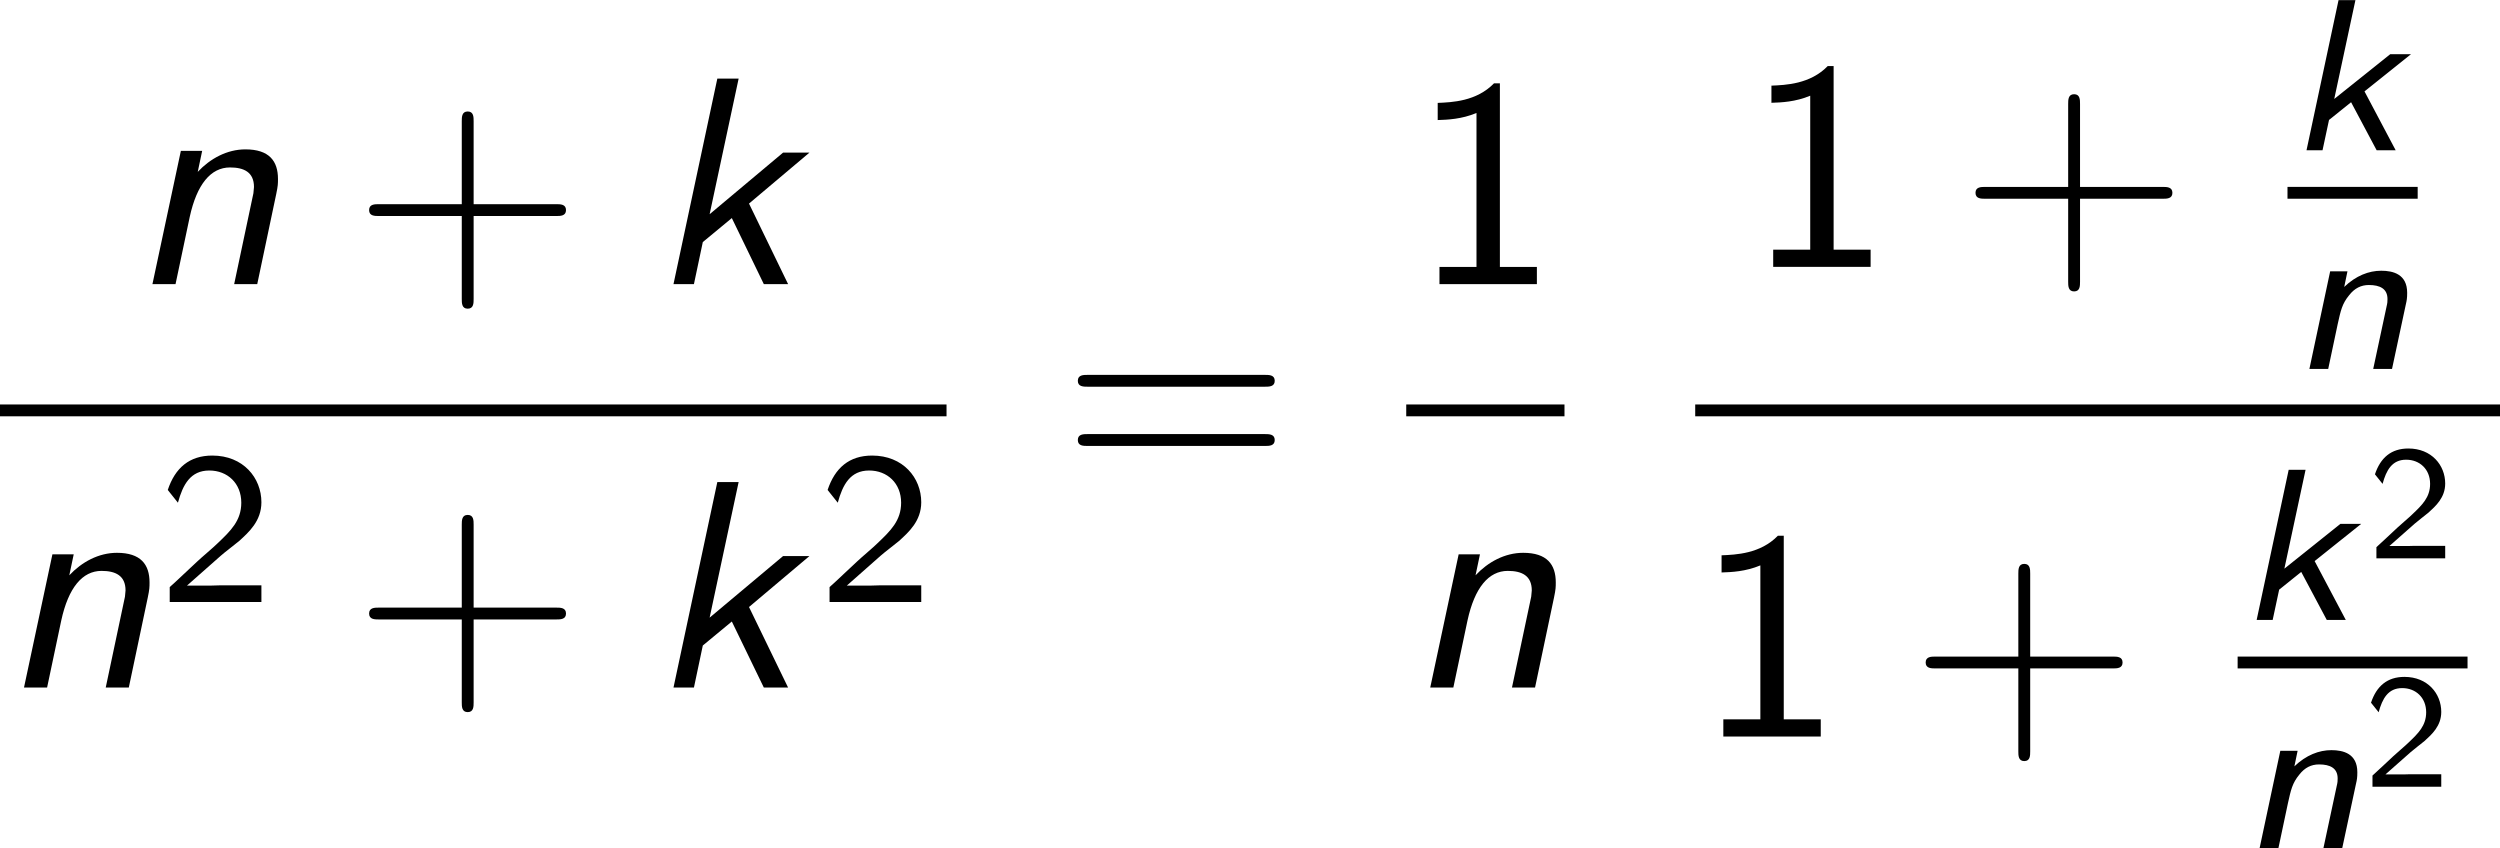
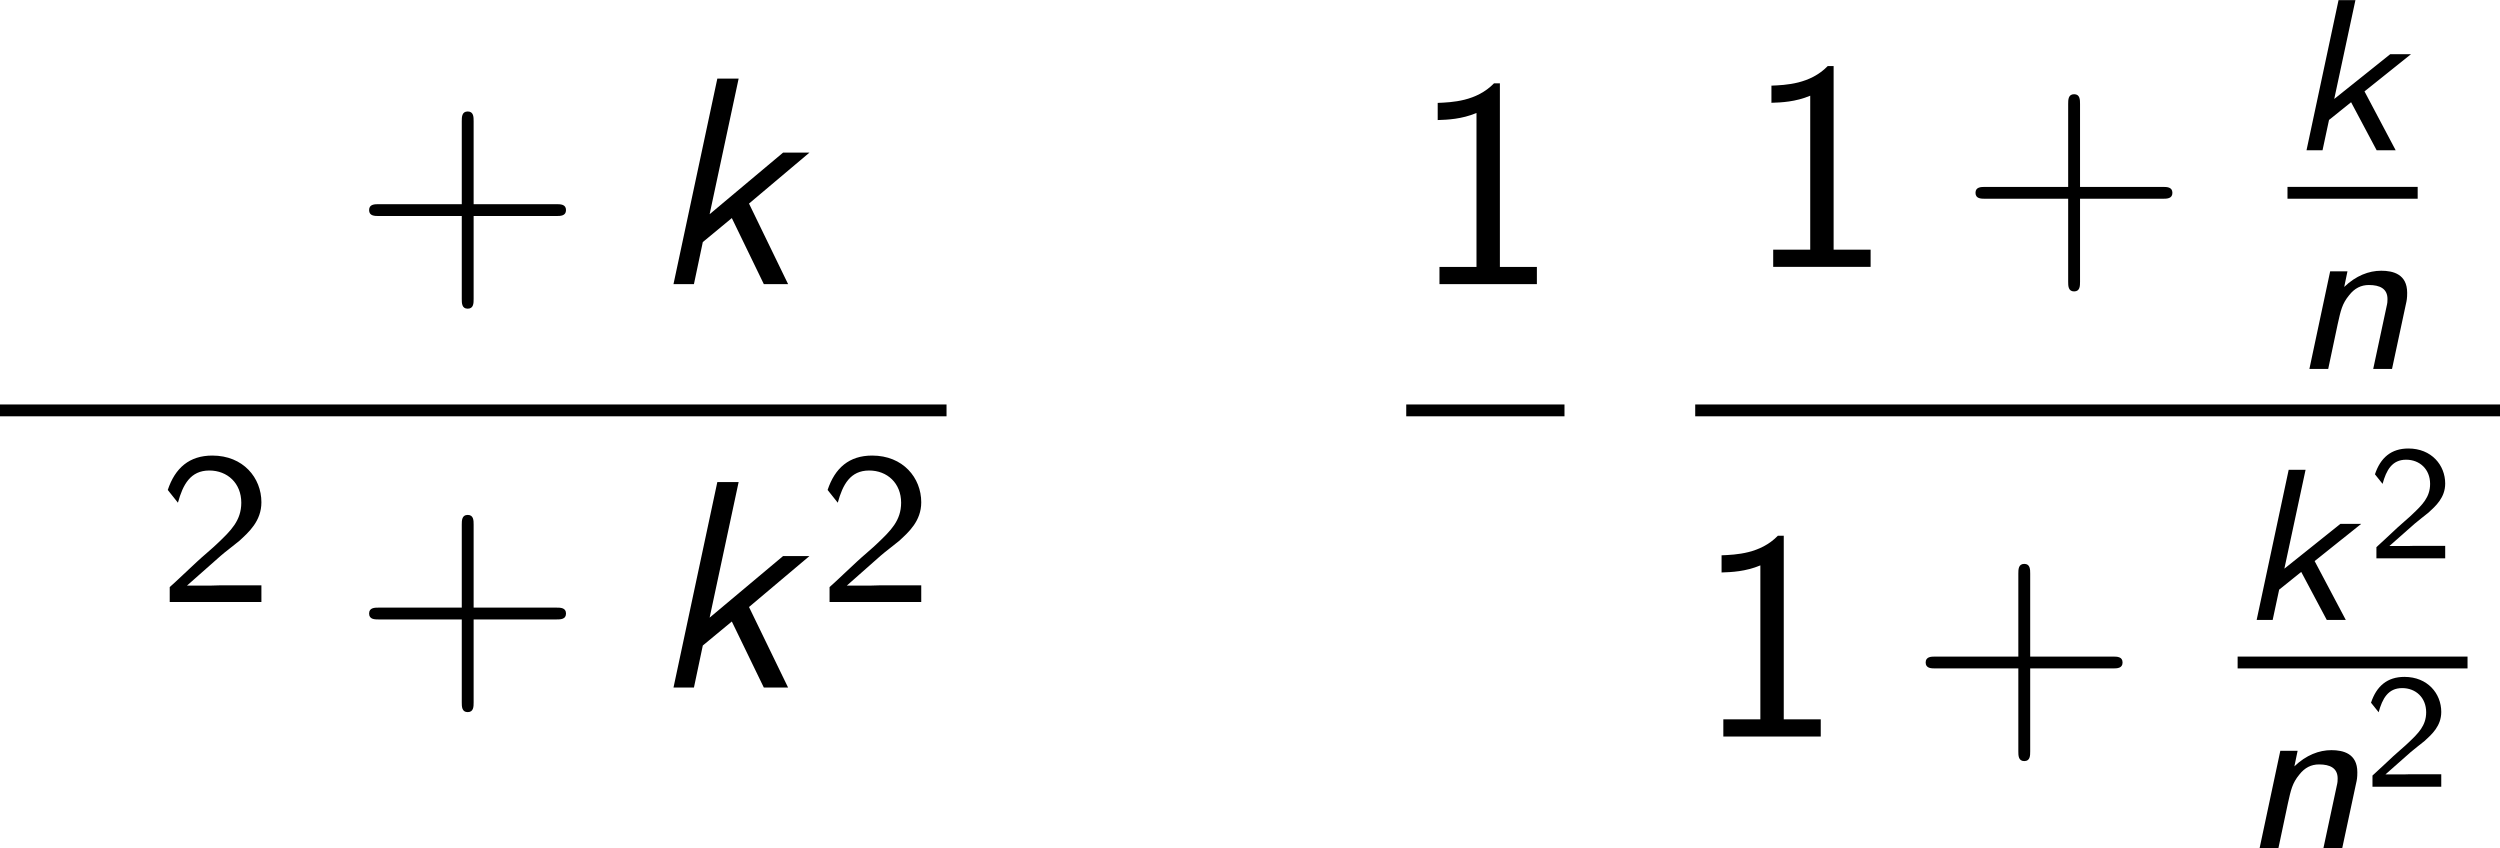
<svg xmlns="http://www.w3.org/2000/svg" xmlns:xlink="http://www.w3.org/1999/xlink" version="1.1" width="92.102pt" height="31.253pt" viewBox="187.075 69.738 92.102 31.253">
  <defs>
    <path id="g2-50" d="M1.692-.46C1.62-.46 1.548-.454 1.476-.454H.795L1.722-1.273C1.829-1.369 2.122-1.59 2.236-1.686C2.499-1.925 2.851-2.236 2.851-2.756C2.851-3.431 2.349-4.047 1.494-4.047C.861-4.047 .466-3.706 .263-3.096L.544-2.744C.681-3.246 .891-3.634 1.411-3.634C1.913-3.634 2.295-3.282 2.295-2.744C2.295-2.248 2.002-1.967 1.644-1.626C1.524-1.506 1.201-1.237 1.076-1.118C.903-.962 .49-.562 .317-.412V0H2.851V-.46H1.692Z" />
    <path id="g0-107" d="M2.837-2.168L4.551-3.539H3.786L1.722-1.889L2.503-5.531H1.881L.701 0H1.291L1.53-1.116L2.343-1.769L3.284 0H3.985L2.837-2.168Z" />
    <path id="g0-110" d="M4.216-2.383C4.248-2.519 4.264-2.606 4.264-2.805C4.264-3.491 3.746-3.618 3.308-3.618C2.853-3.618 2.375-3.435 1.945-3.021L2.064-3.595H1.427L.662 0H1.355L1.706-1.658C1.817-2.152 1.865-2.399 2.128-2.718C2.327-2.973 2.566-3.092 2.853-3.092C3.26-3.092 3.539-2.957 3.539-2.574C3.539-2.455 3.531-2.431 3.523-2.383L3.013 0H3.706L4.216-2.383Z" />
    <path id="g1-107" d="M3.698-2.967L5.924-4.844H4.953L2.247-2.575L3.316-7.571H2.531L.916 0H1.669L1.996-1.549L3.065-2.433L4.244 0H5.138L3.698-2.967Z" />
-     <path id="g1-110" d="M5.444-3.316C5.509-3.622 5.509-3.709 5.509-3.873C5.509-4.538 5.182-4.964 4.309-4.964C3.633-4.964 3.011-4.625 2.553-4.135L2.716-4.909H1.931L.884 0H1.735L2.258-2.476C2.52-3.676 3.033-4.298 3.742-4.298C4.255-4.298 4.625-4.124 4.625-3.578C4.625-3.545 4.604-3.371 4.604-3.349L3.895 0H4.745L5.444-3.316Z" />
    <use id="g3-50" xlink:href="#g2-50" transform="scale(1.333)" />
    <path id="g4-43" d="M4.462-2.509H7.505C7.658-2.509 7.865-2.509 7.865-2.727S7.658-2.945 7.505-2.945H4.462V-6C4.462-6.153 4.462-6.36 4.244-6.36S4.025-6.153 4.025-6V-2.945H.971C.818-2.945 .611-2.945 .611-2.727S.818-2.509 .971-2.509H4.025V.545C4.025 .698 4.025 .905 4.244 .905S4.462 .698 4.462 .545V-2.509Z" />
    <path id="g4-49" d="M3.262-7.396H3.044C2.4-6.731 1.495-6.698 .971-6.676V-6.044C1.331-6.055 1.855-6.076 2.4-6.305V-.633H1.036V0H4.625V-.633H3.262V-7.396Z" />
-     <path id="g4-61" d="M7.495-3.6C7.658-3.6 7.865-3.6 7.865-3.818S7.658-4.036 7.505-4.036H.971C.818-4.036 .611-4.036 .611-3.818S.818-3.6 .982-3.6H7.495ZM7.505-1.418C7.658-1.418 7.865-1.418 7.865-1.636S7.658-1.855 7.495-1.855H.982C.818-1.855 .611-1.855 .611-1.636S.818-1.418 .971-1.418H7.505Z" />
  </defs>
  <g id="page1">
    <use x="191.807" y="80.205" xlink:href="#g1-110" />
    <use x="200.062" y="80.205" xlink:href="#g4-43" />
    <use x="210.971" y="80.205" xlink:href="#g1-107" />
    <rect x="187.075" y="84.639" height=".436" width="34.871" />
    <use x="187.075" y="95.068" xlink:href="#g1-110" />
    <use x="192.905" y="91.916" xlink:href="#g3-50" />
    <use x="200.062" y="95.068" xlink:href="#g4-43" />
    <use x="210.971" y="95.068" xlink:href="#g1-107" />
    <use x="217.214" y="91.916" xlink:href="#g3-50" />
    <use x="226.172" y="87.585" xlink:href="#g4-61" />
    <use x="239.07" y="80.205" xlink:href="#g4-49" />
    <rect x="238.882" y="84.639" height=".436" width="5.83" />
    <use x="238.882" y="95.068" xlink:href="#g1-110" />
    <use x="251.365" y="79.569" xlink:href="#g4-49" />
    <use x="259.243" y="79.569" xlink:href="#g4-43" />
    <use x="271.348" y="75.273" xlink:href="#g0-107" />
    <rect x="271.348" y="76.623" height=".436" width="4.796" />
    <use x="271.493" y="83.33" xlink:href="#g0-110" />
    <rect x="249.528" y="84.639" height=".436" width="29.649" />
    <use x="249.528" y="96.872" xlink:href="#g4-49" />
    <use x="257.407" y="96.872" xlink:href="#g4-43" />
    <use x="269.511" y="92.577" xlink:href="#g0-107" />
    <use x="274.307" y="90.308" xlink:href="#g2-50" />
    <rect x="269.511" y="93.927" height=".436" width="8.47" />
    <use x="269.657" y="100.992" xlink:href="#g0-110" />
    <use x="274.162" y="98.722" xlink:href="#g2-50" />
  </g>
</svg>